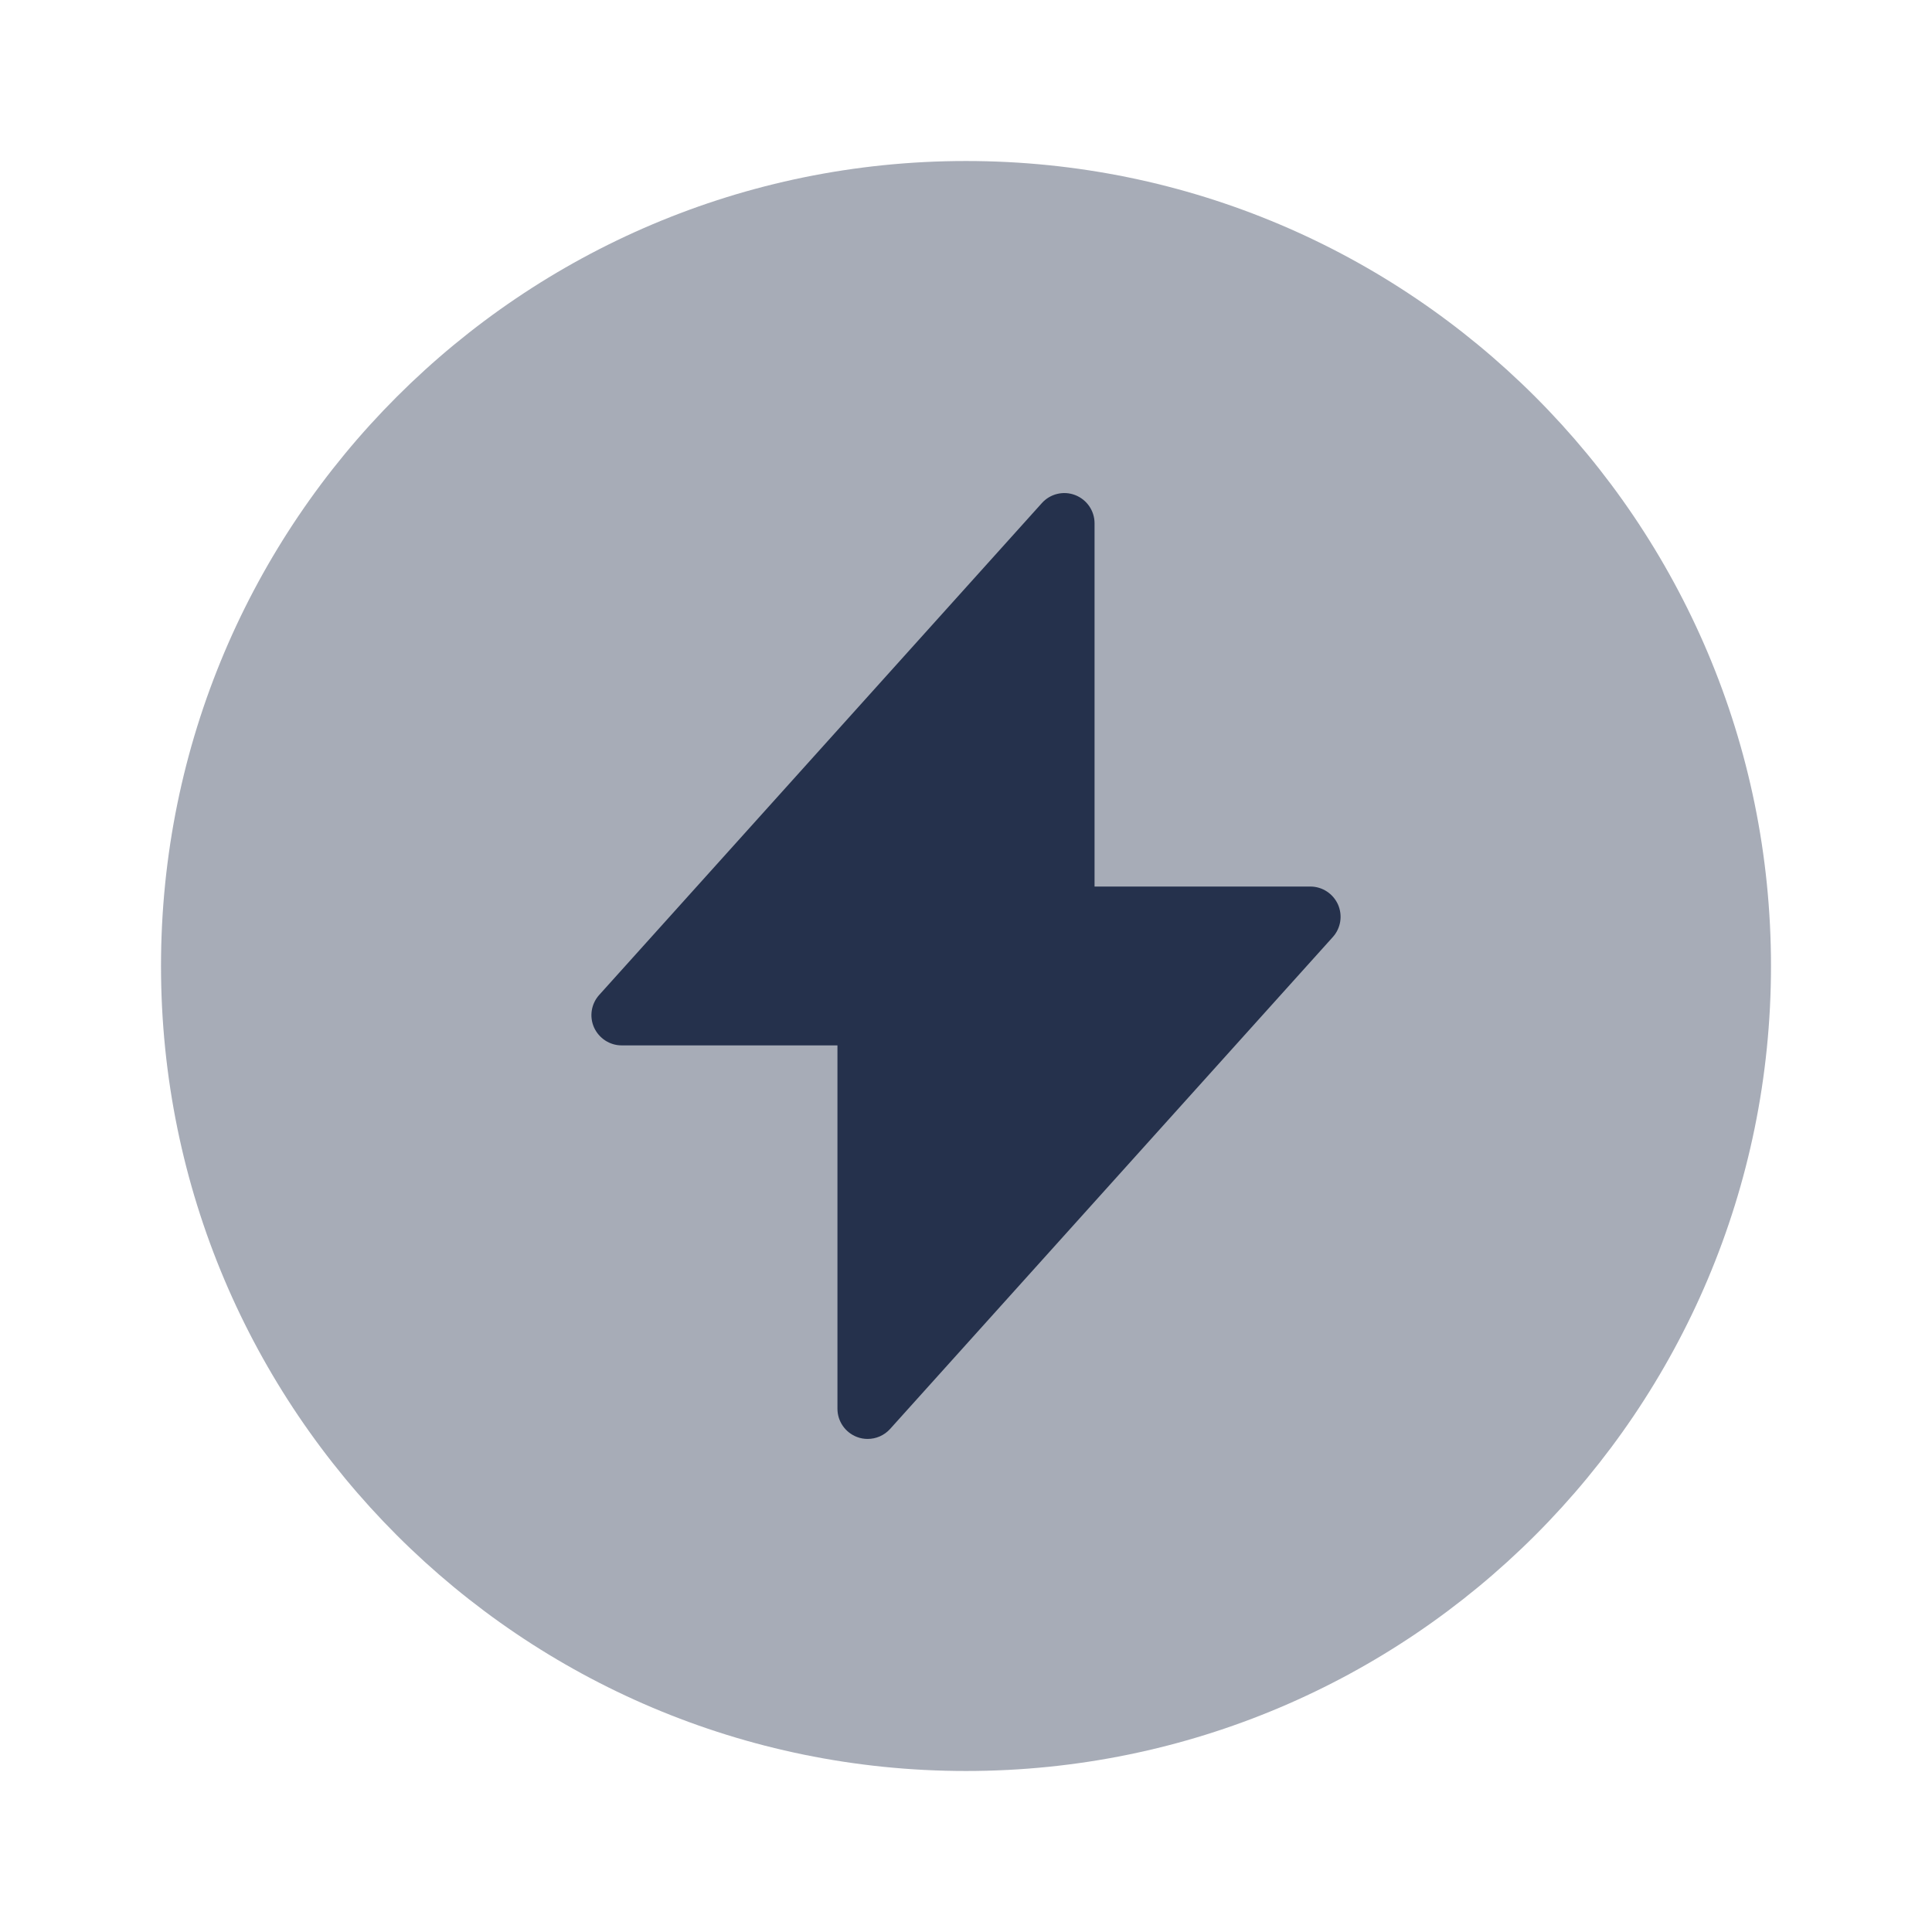
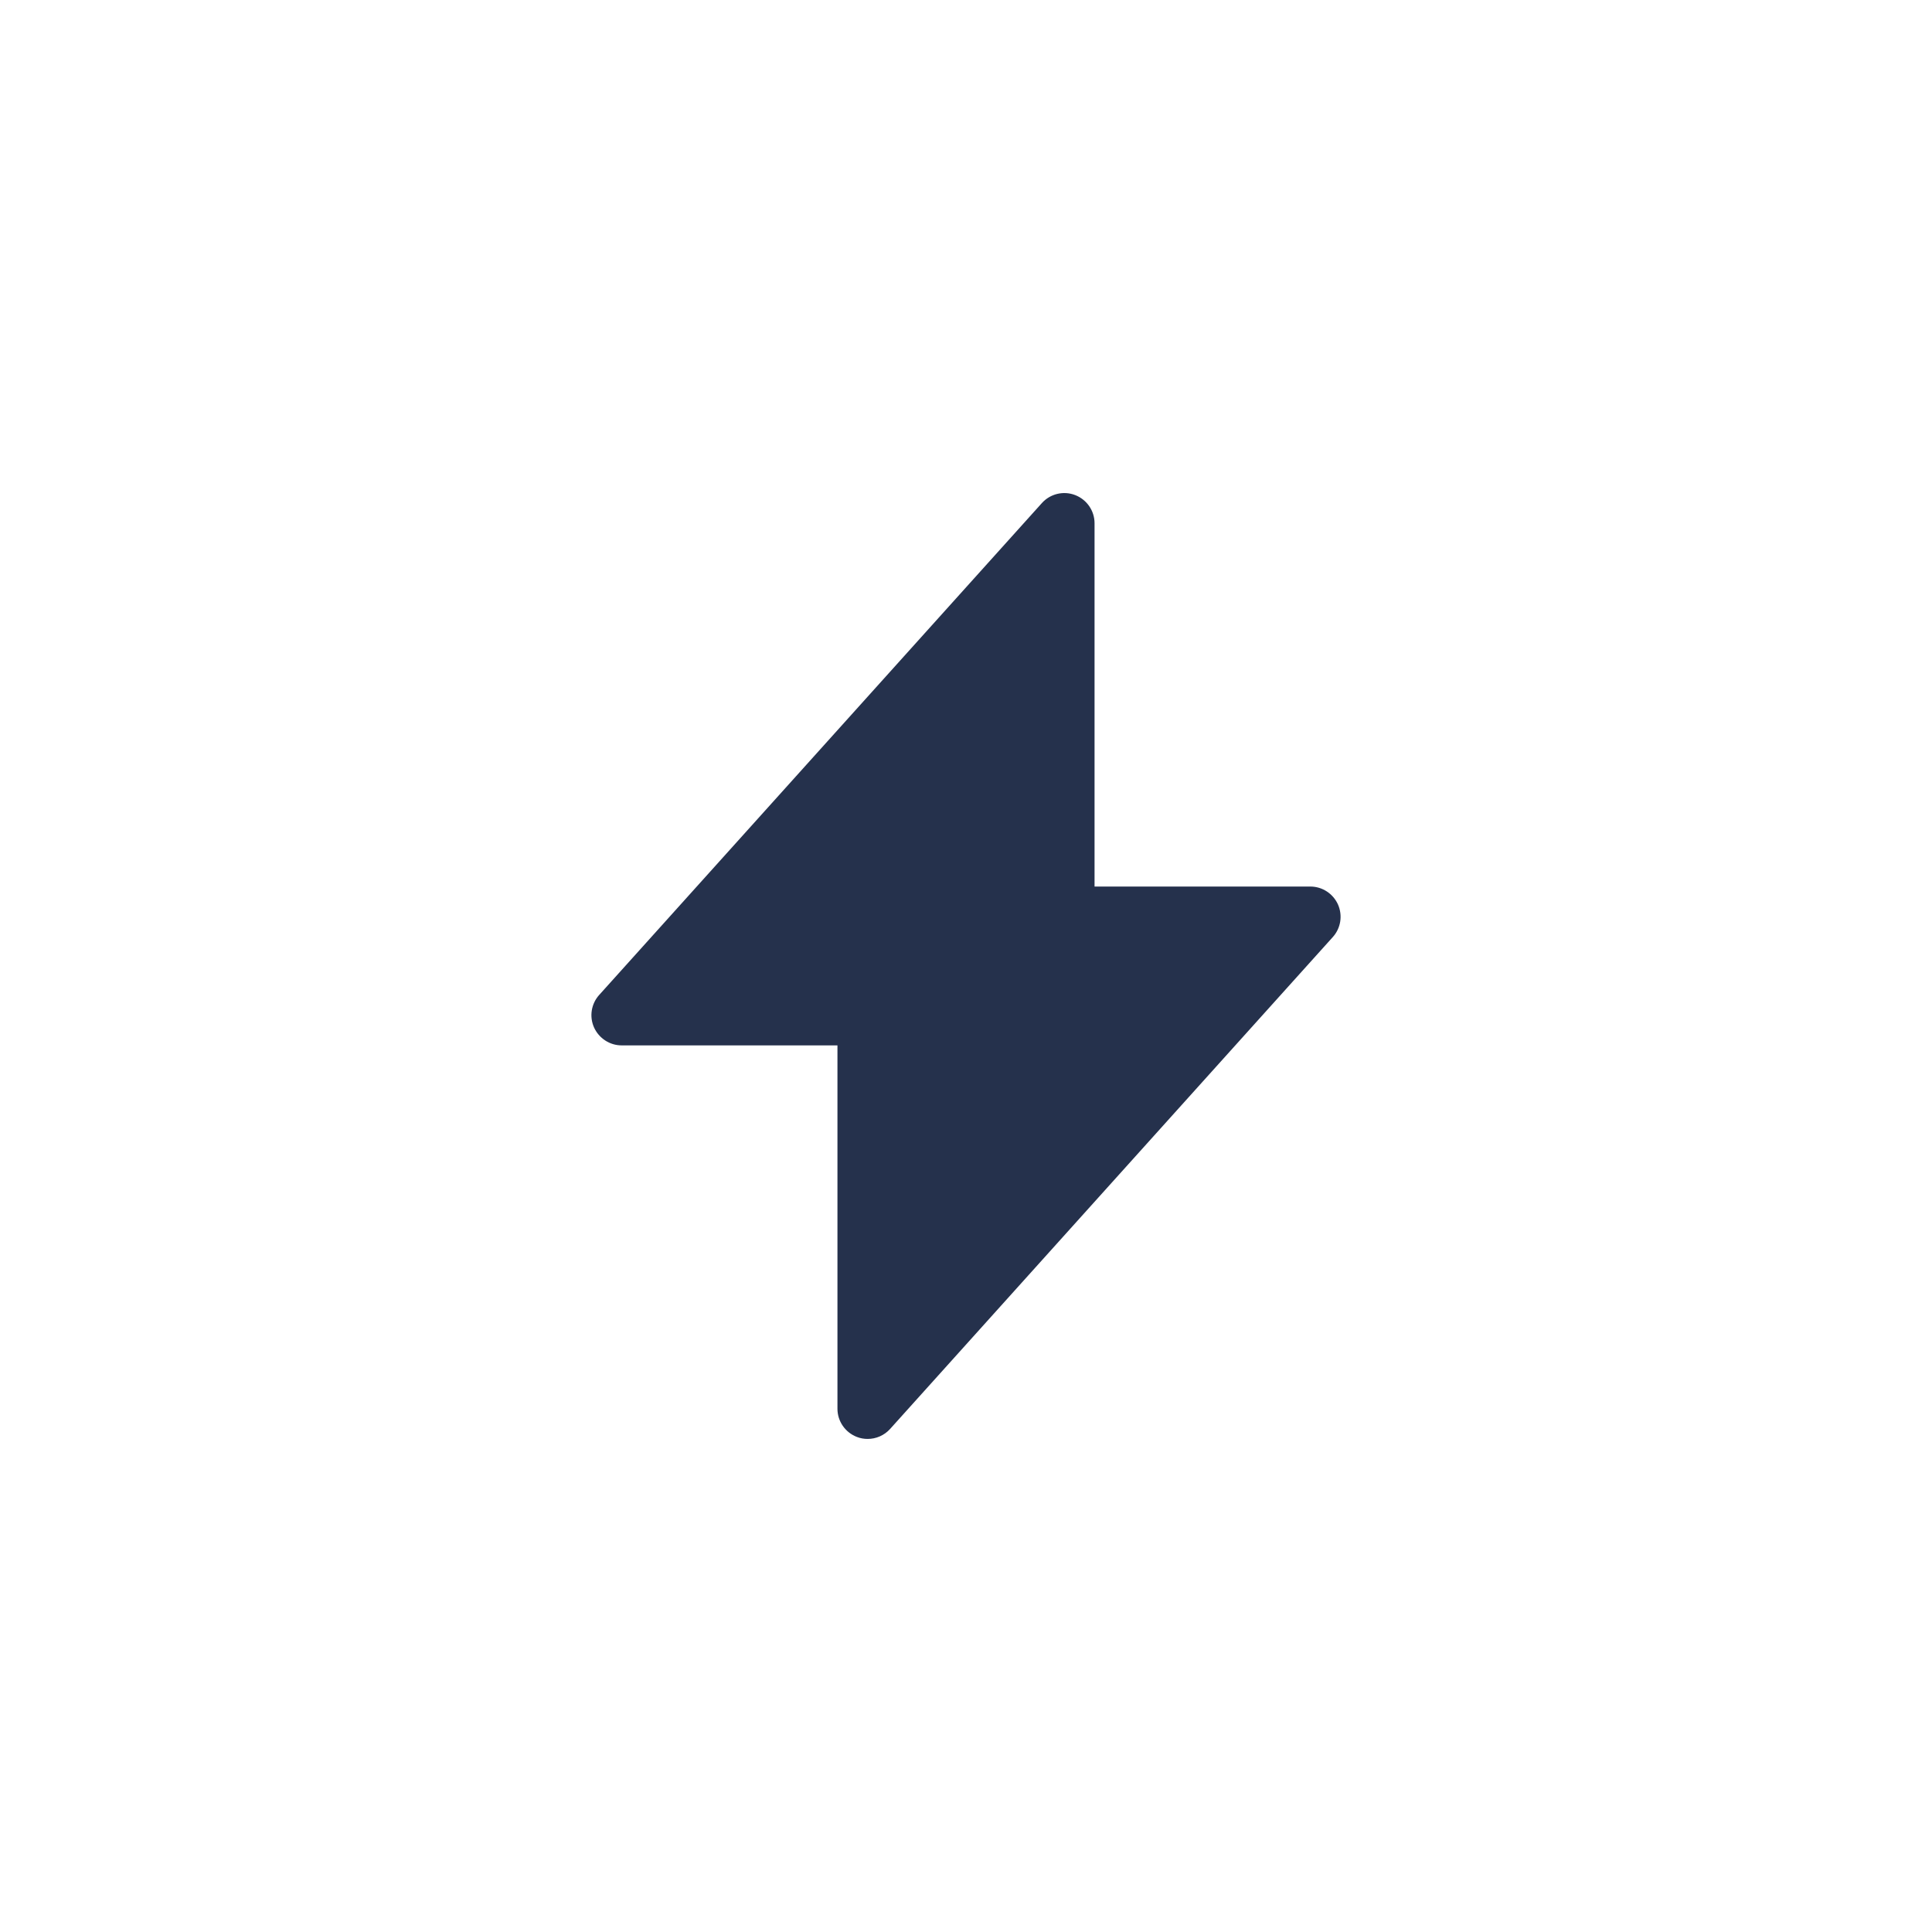
<svg xmlns="http://www.w3.org/2000/svg" width="80" height="80" viewBox="0 0 80 80" fill="none">
  <g id="bolt-circle-alt">
-     <path id="Vector" opacity="0.4" d="M40 73.333C58.41 73.333 73.333 58.409 73.333 40C73.333 21.59 58.41 6.667 40 6.667C21.59 6.667 6.667 21.59 6.667 40C6.667 58.409 21.59 73.333 40 73.333Z" fill="#25314C" />
    <path id="Vector_2" d="M55.403 37.453C55.2 37.003 54.753 36.71 54.26 36.71H45.323V21.667C45.323 21.15 45.003 20.687 44.52 20.5C44.037 20.313 43.487 20.447 43.143 20.83L24.81 41.2C24.48 41.567 24.397 42.093 24.597 42.543C24.8 42.993 25.247 43.287 25.74 43.287H34.677V58.333C34.677 58.85 34.997 59.313 35.48 59.5C35.623 59.557 35.777 59.583 35.927 59.583C36.273 59.583 36.613 59.44 36.857 59.17L55.19 38.8C55.52 38.433 55.603 37.907 55.403 37.453Z" fill="#25314C" />
  </g>
</svg>